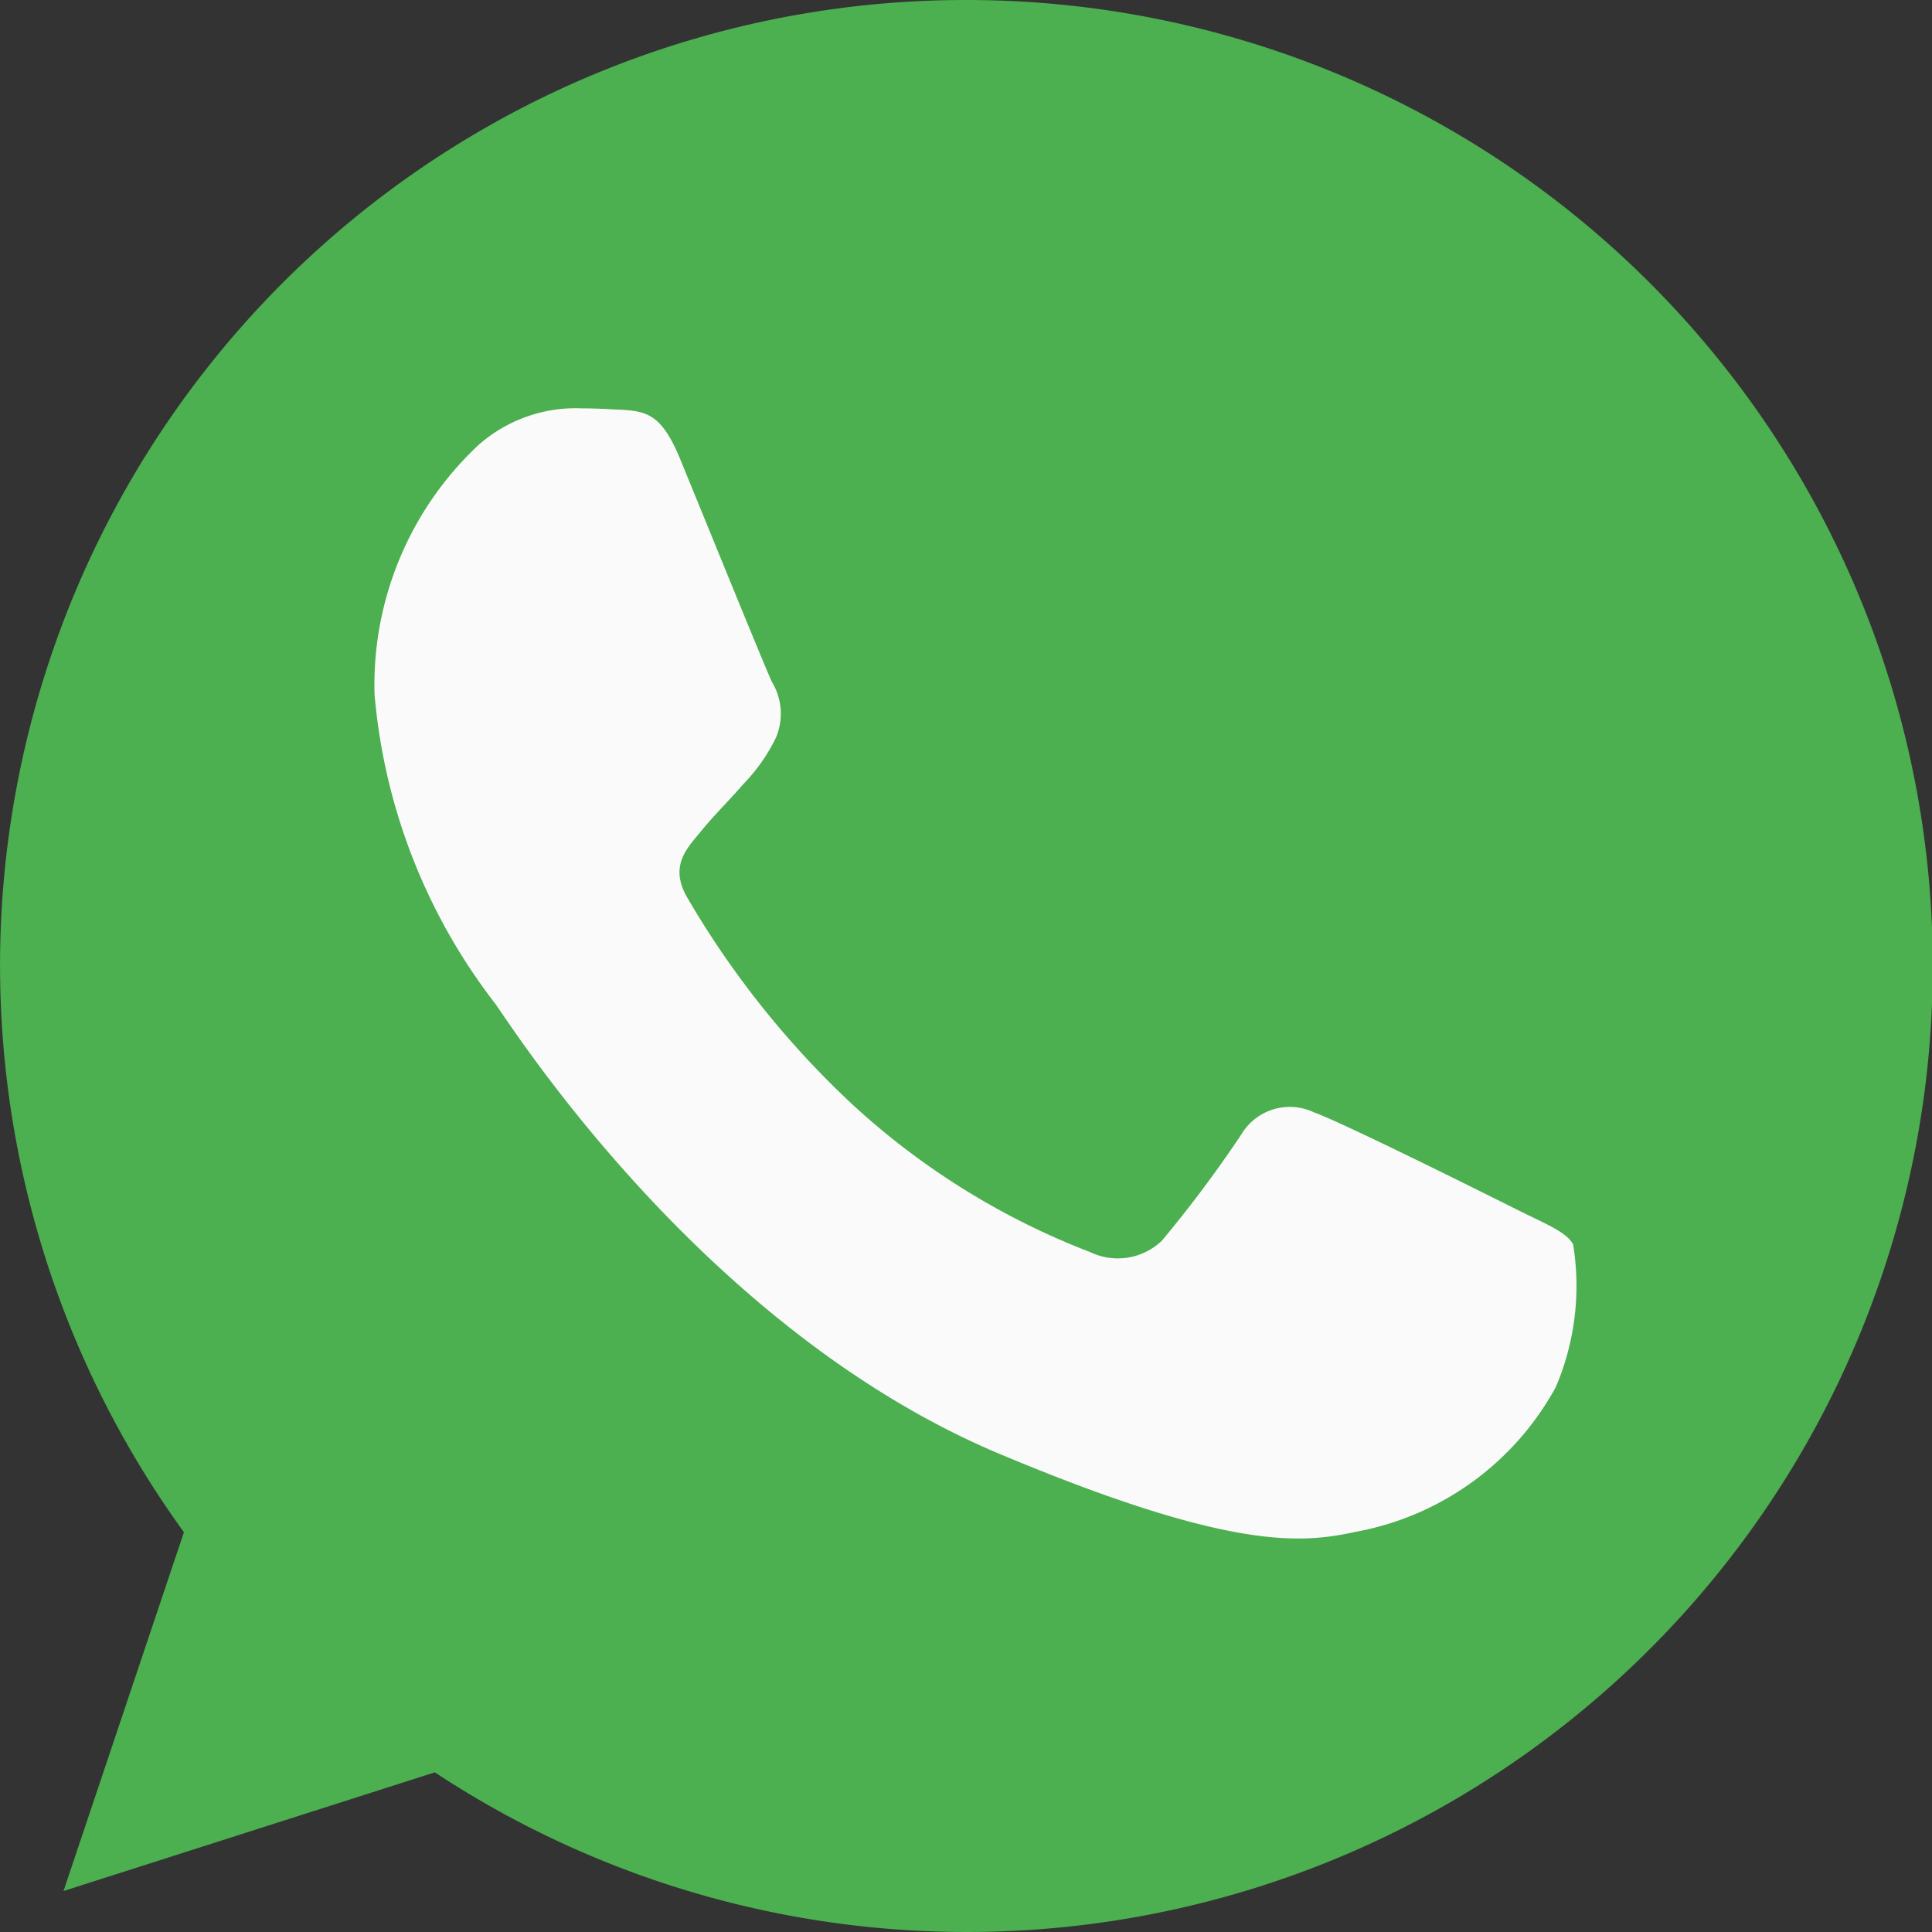
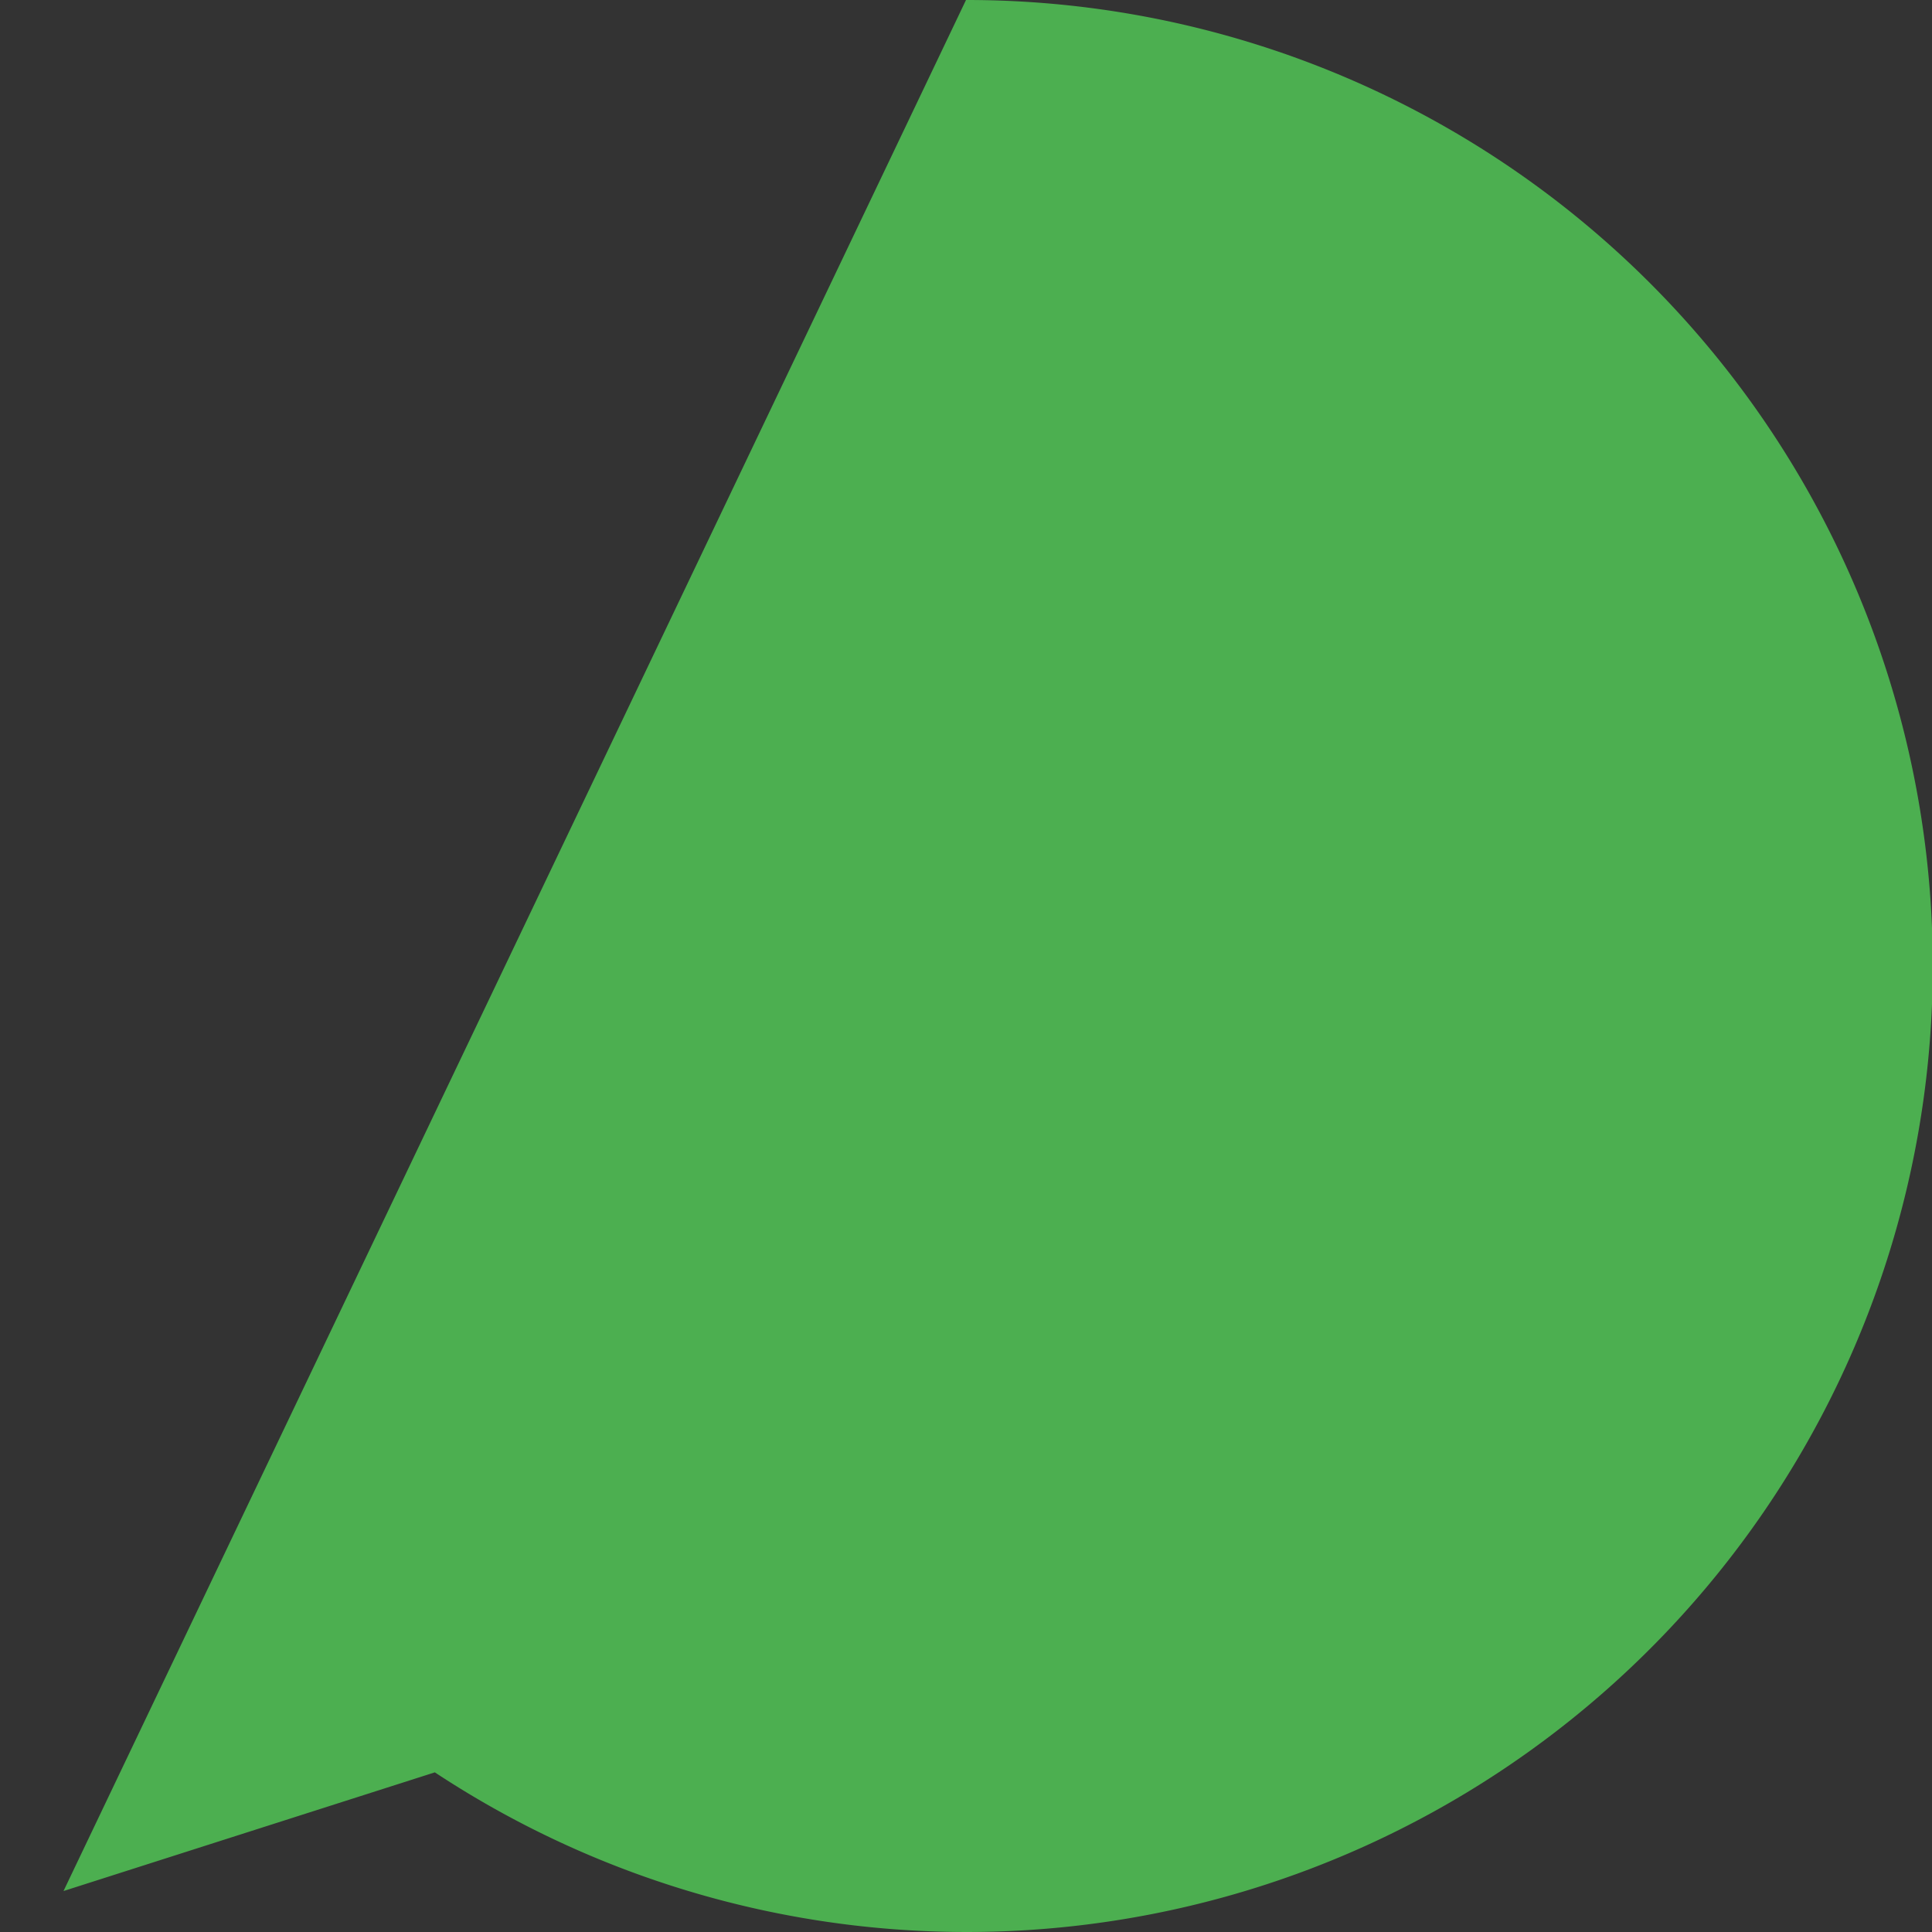
<svg xmlns="http://www.w3.org/2000/svg" width="30" height="30" viewBox="0 0 30 30">
  <rect x="0" y="0" width="30" height="30" fill="#333333" stroke="none" />
  <g id="Grupo_17" data-name="Grupo 17" transform="translate(-5214 513)">
    <g id="whatsapp" transform="translate(5214 -513)">
-       <path id="Trazado_1" data-name="Trazado 1" d="M15,0H15A14.991,14.991,0,0,0,2.856,23.792L.986,29.364l5.766-1.843A15,15,0,1,0,15,0Z" fill="#4caf50" />
-       <path id="Trazado_2" data-name="Trazado 2" d="M125.605,132.277a4.452,4.452,0,0,1-3.095,2.245c-.824.177-1.9.318-5.523-1.2-4.634-1.937-7.618-6.688-7.851-7a9.128,9.128,0,0,1-1.873-4.8,5.1,5.1,0,0,1,1.612-3.872,2.279,2.279,0,0,1,1.612-.571c.2,0,.371.01.528.018.463.02.7.048,1,.785.38.925,1.307,3.208,1.417,3.442a.954.954,0,0,1,.067.861,2.749,2.749,0,0,1-.511.73c-.233.27-.453.477-.686.768-.213.253-.453.523-.185.99a14.1,14.1,0,0,0,2.559,3.208,11.571,11.571,0,0,0,3.7,2.3.99.99,0,0,0,1.112-.177,19.231,19.231,0,0,0,1.232-1.647.876.876,0,0,1,1.131-.346c.426.149,2.679,1.273,3.142,1.505s.769.346.881.543A4,4,0,0,1,125.605,132.277Z" transform="translate(-101.447 -110.738)" fill="#fafafa" />
+       <path id="Trazado_1" data-name="Trazado 1" d="M15,0H15L.986,29.364l5.766-1.843A15,15,0,1,0,15,0Z" fill="#4caf50" />
    </g>
  </g>
</svg>